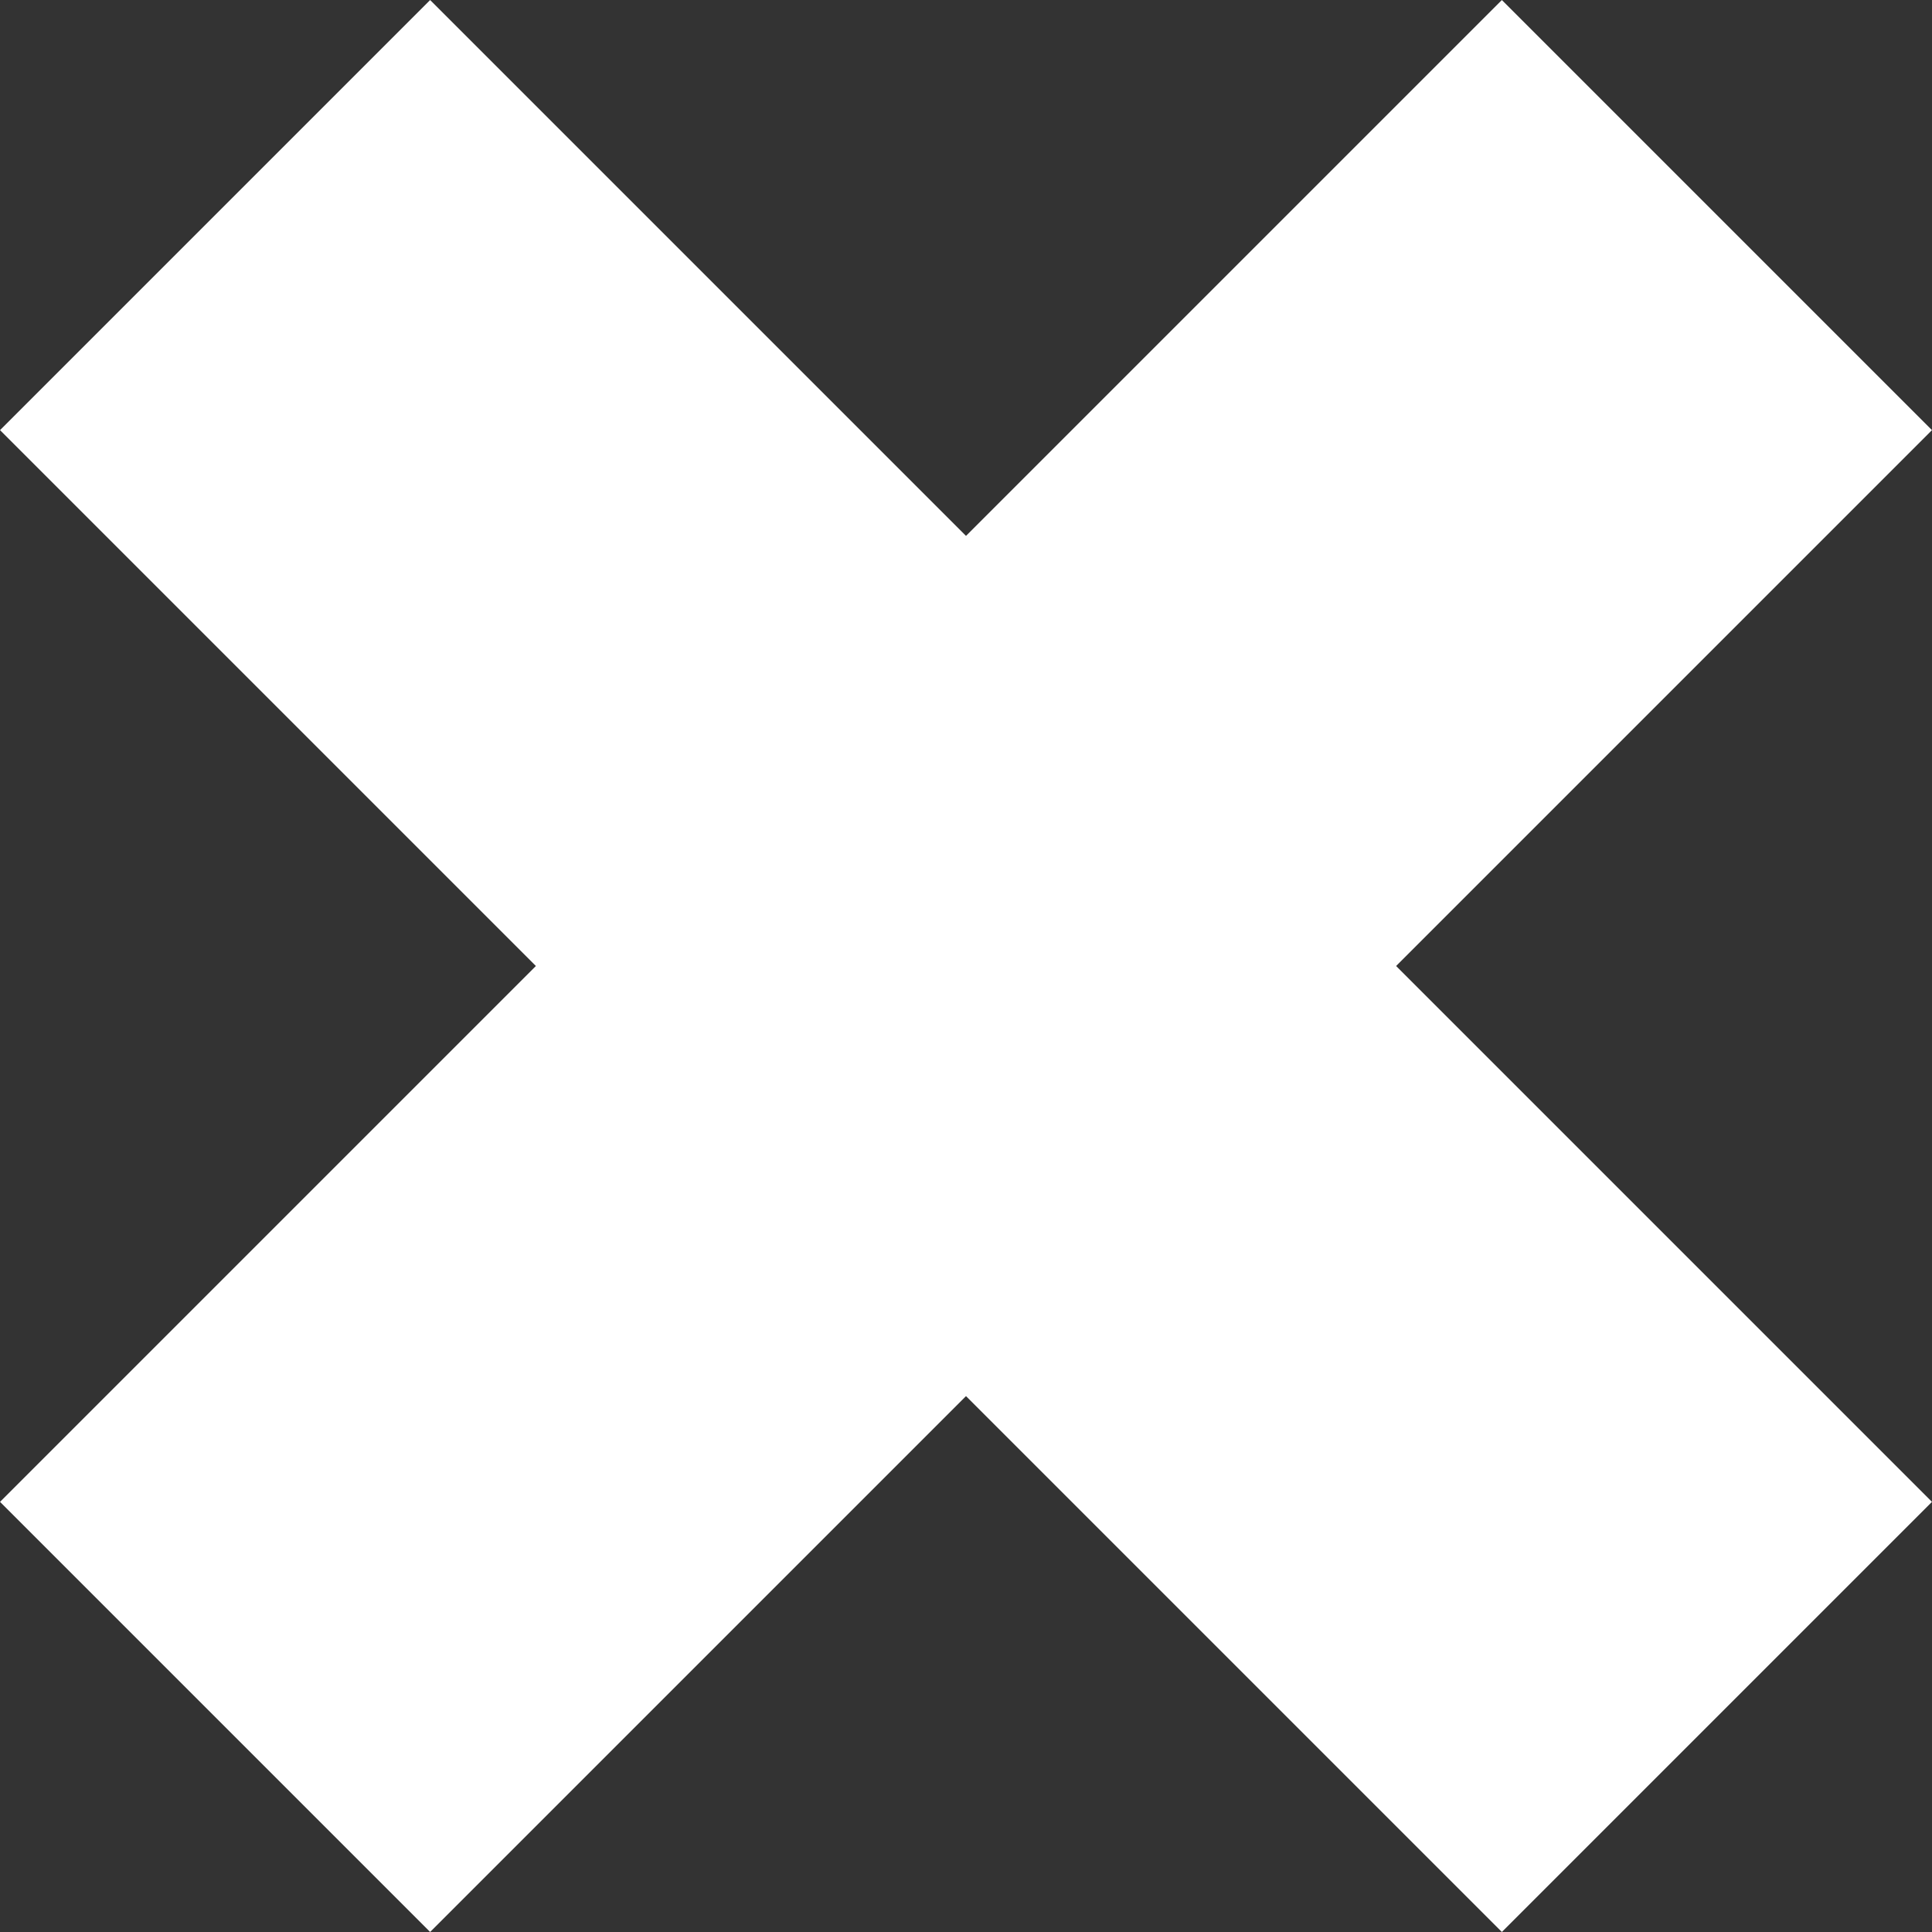
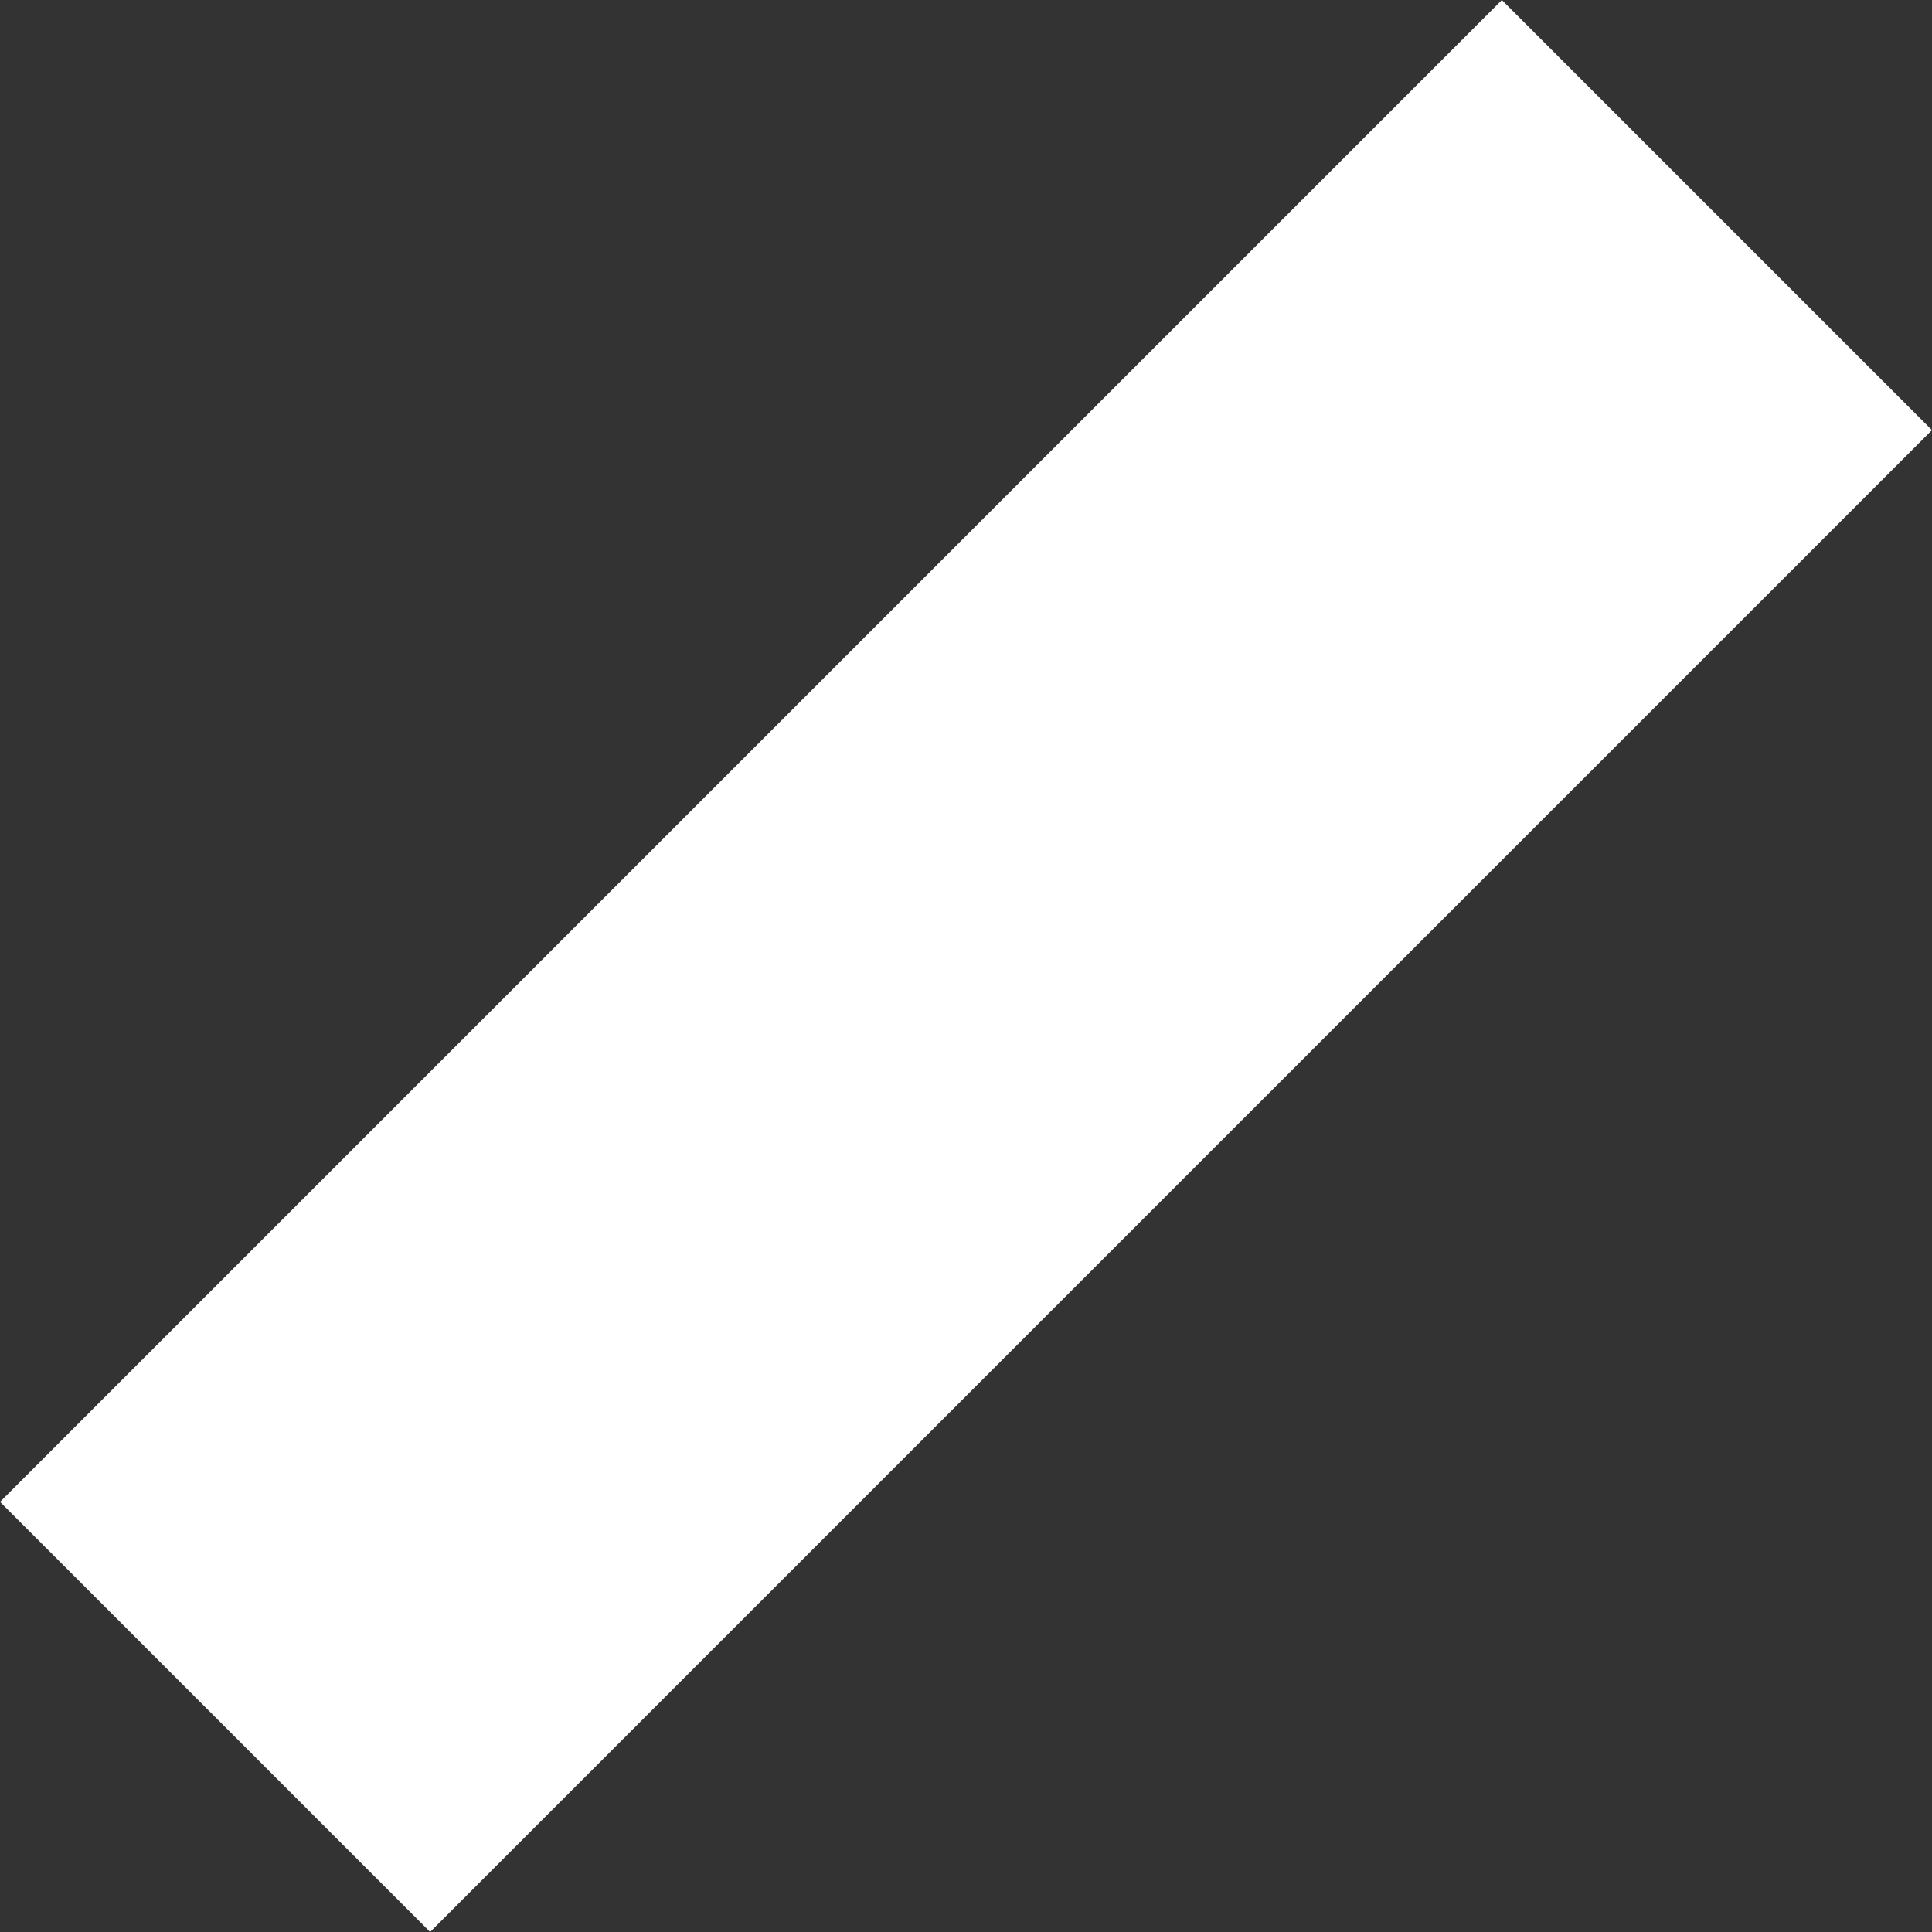
<svg xmlns="http://www.w3.org/2000/svg" viewBox="0 0 36.02 36.02">
  <rect x="0" y="0" width="36.02" height="36.02" fill="#333333" stroke="none" />
  <defs>
    <style>.cls-1{fill:none;stroke:#fff;stroke-miterlimit:10;stroke-width:11.34px;}</style>
  </defs>
  <title>ssРесурс 10</title>
  <g id="Слой_2" data-name="Слой 2">
    <g id="Слой_1-2" data-name="Слой 1">
-       <line class="cls-1" x1="4.01" y1="4.01" x2="32.01" y2="32.01" />
      <line class="cls-1" x1="4.01" y1="32.01" x2="32.01" y2="4.01" />
    </g>
  </g>
</svg>